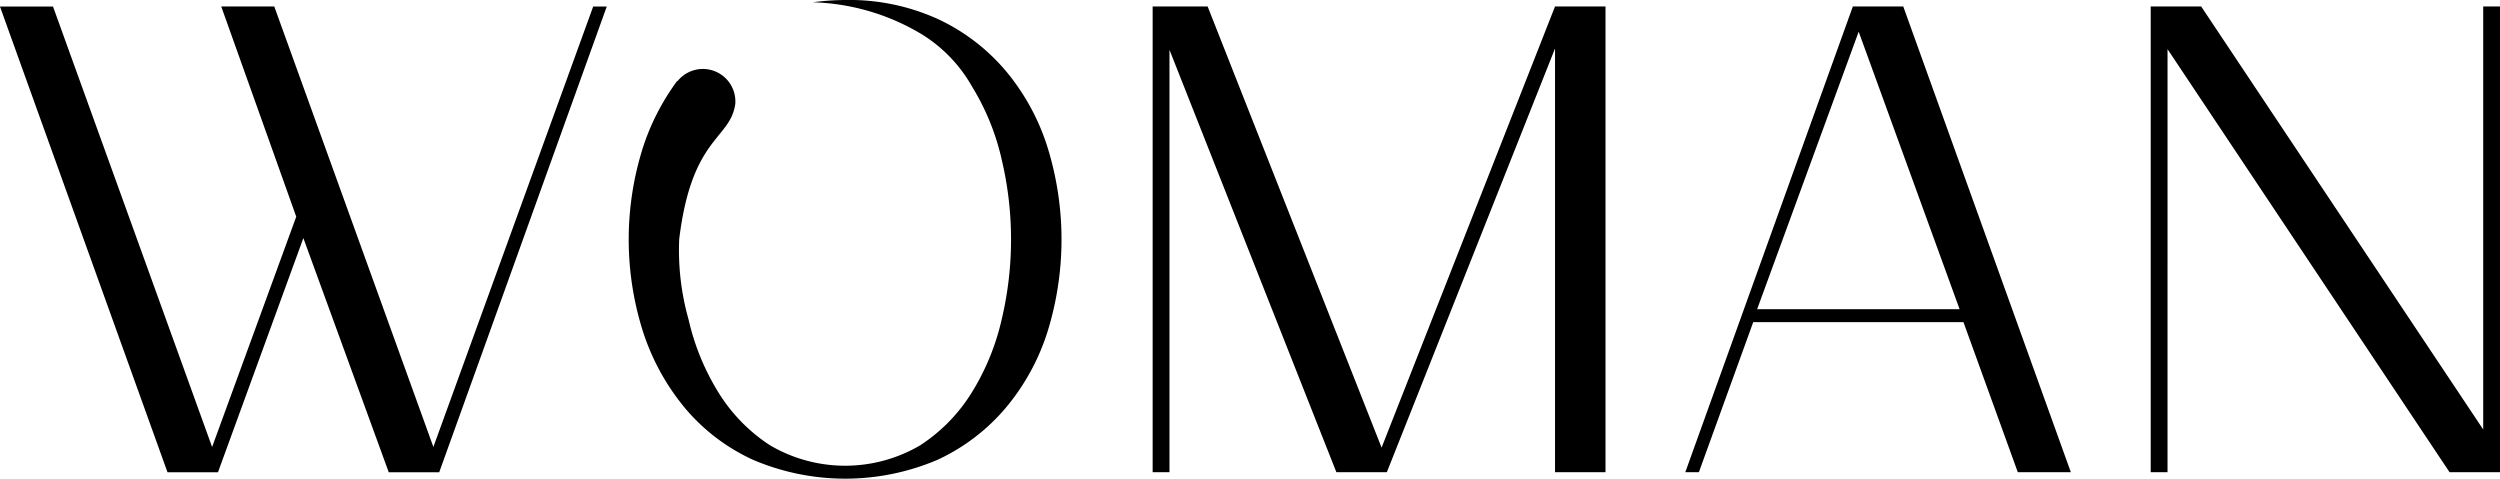
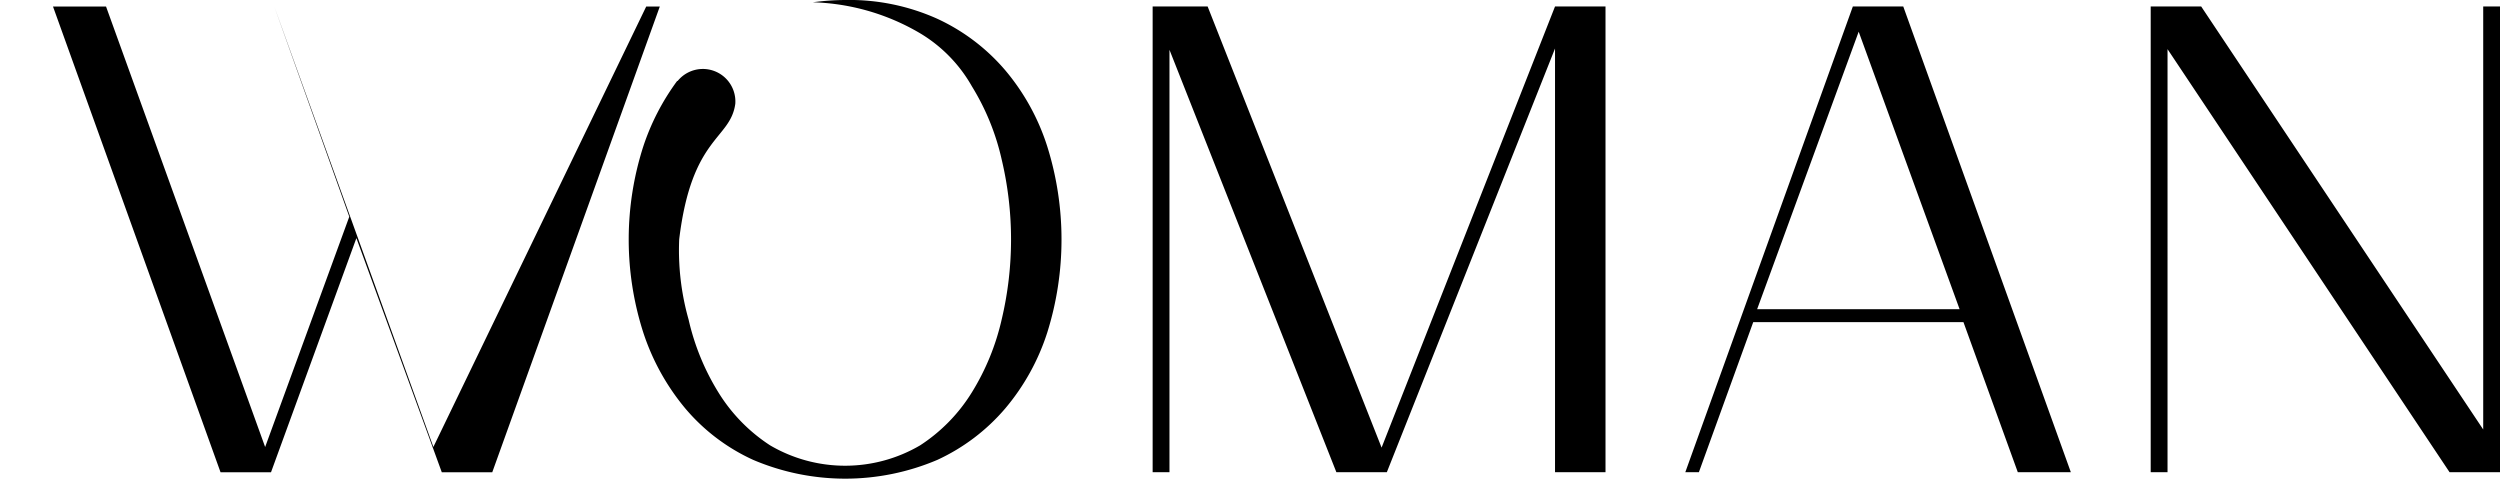
<svg xmlns="http://www.w3.org/2000/svg" width="237.699" height="45.509" viewBox="0 0 237.699 45.509">
  <g transform="translate(0 -12)">
-     <path d="M406.41,709.851a18.885,18.885,0,0,0-6.457-4.889,20.393,20.393,0,0,0-8.734-1.783,24.043,24.043,0,0,0-3.1.217,21.26,21.26,0,0,1,10.208,2.95,13.771,13.771,0,0,1,4.92,5.043,22.753,22.753,0,0,1,2.83,6.949,32.93,32.93,0,0,1,0,15.221,22.751,22.751,0,0,1-2.83,6.92,16.032,16.032,0,0,1-4.92,5.042,14.1,14.1,0,0,1-14.269,0,16.029,16.029,0,0,1-4.919-5.042,22.72,22.72,0,0,1-2.83-6.92,24.176,24.176,0,0,1-.892-7.625c1.183-9.807,4.865-9.459,5.334-12.889a3.091,3.091,0,0,0-5.489-2.159l-.034-.016A22.206,22.206,0,0,0,372,717.109a28.936,28.936,0,0,0,0,17.681,21.9,21.9,0,0,0,4,7.227,18.459,18.459,0,0,0,6.457,4.889,22.353,22.353,0,0,0,17.5,0,18.854,18.854,0,0,0,6.457-4.889,21.221,21.221,0,0,0,4-7.227,29.565,29.565,0,0,0,0-17.681A21.186,21.186,0,0,0,406.41,709.851Zm-54.366,35.825-15.128-41.882h-5.043l7.133,19.987-8,21.9-15.128-41.882h-5.043l15.929,44.28h4.8l8.118-22.263,8.118,22.263h4.8l15.929-44.28h-1.291Zm134.963-41.882-15.929,44.28h1.291l5.167-14.268h19.987l5.167,14.268h5.043L491.8,703.794Zm-9.1,28.782,9.655-26.384,9.594,26.384Zm69.035-28.782v40.22l-26.815-40.22h-4.8v44.28h1.6V707.852l26.814,40.222h4.8v-44.28ZM442.2,745.738,425.66,703.794h-5.228v44.28h1.6V707.914L437.9,748.074h4.8l15.99-40.284v40.284h4.8v-44.28h-4.8Z" transform="translate(-310.839 -691.179)" />
+     <path d="M406.41,709.851a18.885,18.885,0,0,0-6.457-4.889,20.393,20.393,0,0,0-8.734-1.783,24.043,24.043,0,0,0-3.1.217,21.26,21.26,0,0,1,10.208,2.95,13.771,13.771,0,0,1,4.92,5.043,22.753,22.753,0,0,1,2.83,6.949,32.93,32.93,0,0,1,0,15.221,22.751,22.751,0,0,1-2.83,6.92,16.032,16.032,0,0,1-4.92,5.042,14.1,14.1,0,0,1-14.269,0,16.029,16.029,0,0,1-4.919-5.042,22.72,22.72,0,0,1-2.83-6.92,24.176,24.176,0,0,1-.892-7.625c1.183-9.807,4.865-9.459,5.334-12.889a3.091,3.091,0,0,0-5.489-2.159l-.034-.016A22.206,22.206,0,0,0,372,717.109a28.936,28.936,0,0,0,0,17.681,21.9,21.9,0,0,0,4,7.227,18.459,18.459,0,0,0,6.457,4.889,22.353,22.353,0,0,0,17.5,0,18.854,18.854,0,0,0,6.457-4.889,21.221,21.221,0,0,0,4-7.227,29.565,29.565,0,0,0,0-17.681A21.186,21.186,0,0,0,406.41,709.851Zm-54.366,35.825-15.128-41.882l7.133,19.987-8,21.9-15.128-41.882h-5.043l15.929,44.28h4.8l8.118-22.263,8.118,22.263h4.8l15.929-44.28h-1.291Zm134.963-41.882-15.929,44.28h1.291l5.167-14.268h19.987l5.167,14.268h5.043L491.8,703.794Zm-9.1,28.782,9.655-26.384,9.594,26.384Zm69.035-28.782v40.22l-26.815-40.22h-4.8v44.28h1.6V707.852l26.814,40.222h4.8v-44.28ZM442.2,745.738,425.66,703.794h-5.228v44.28h1.6V707.914L437.9,748.074h4.8l15.99-40.284v40.284h4.8v-44.28h-4.8Z" transform="translate(-310.839 -691.179)" />
  </g>
</svg>